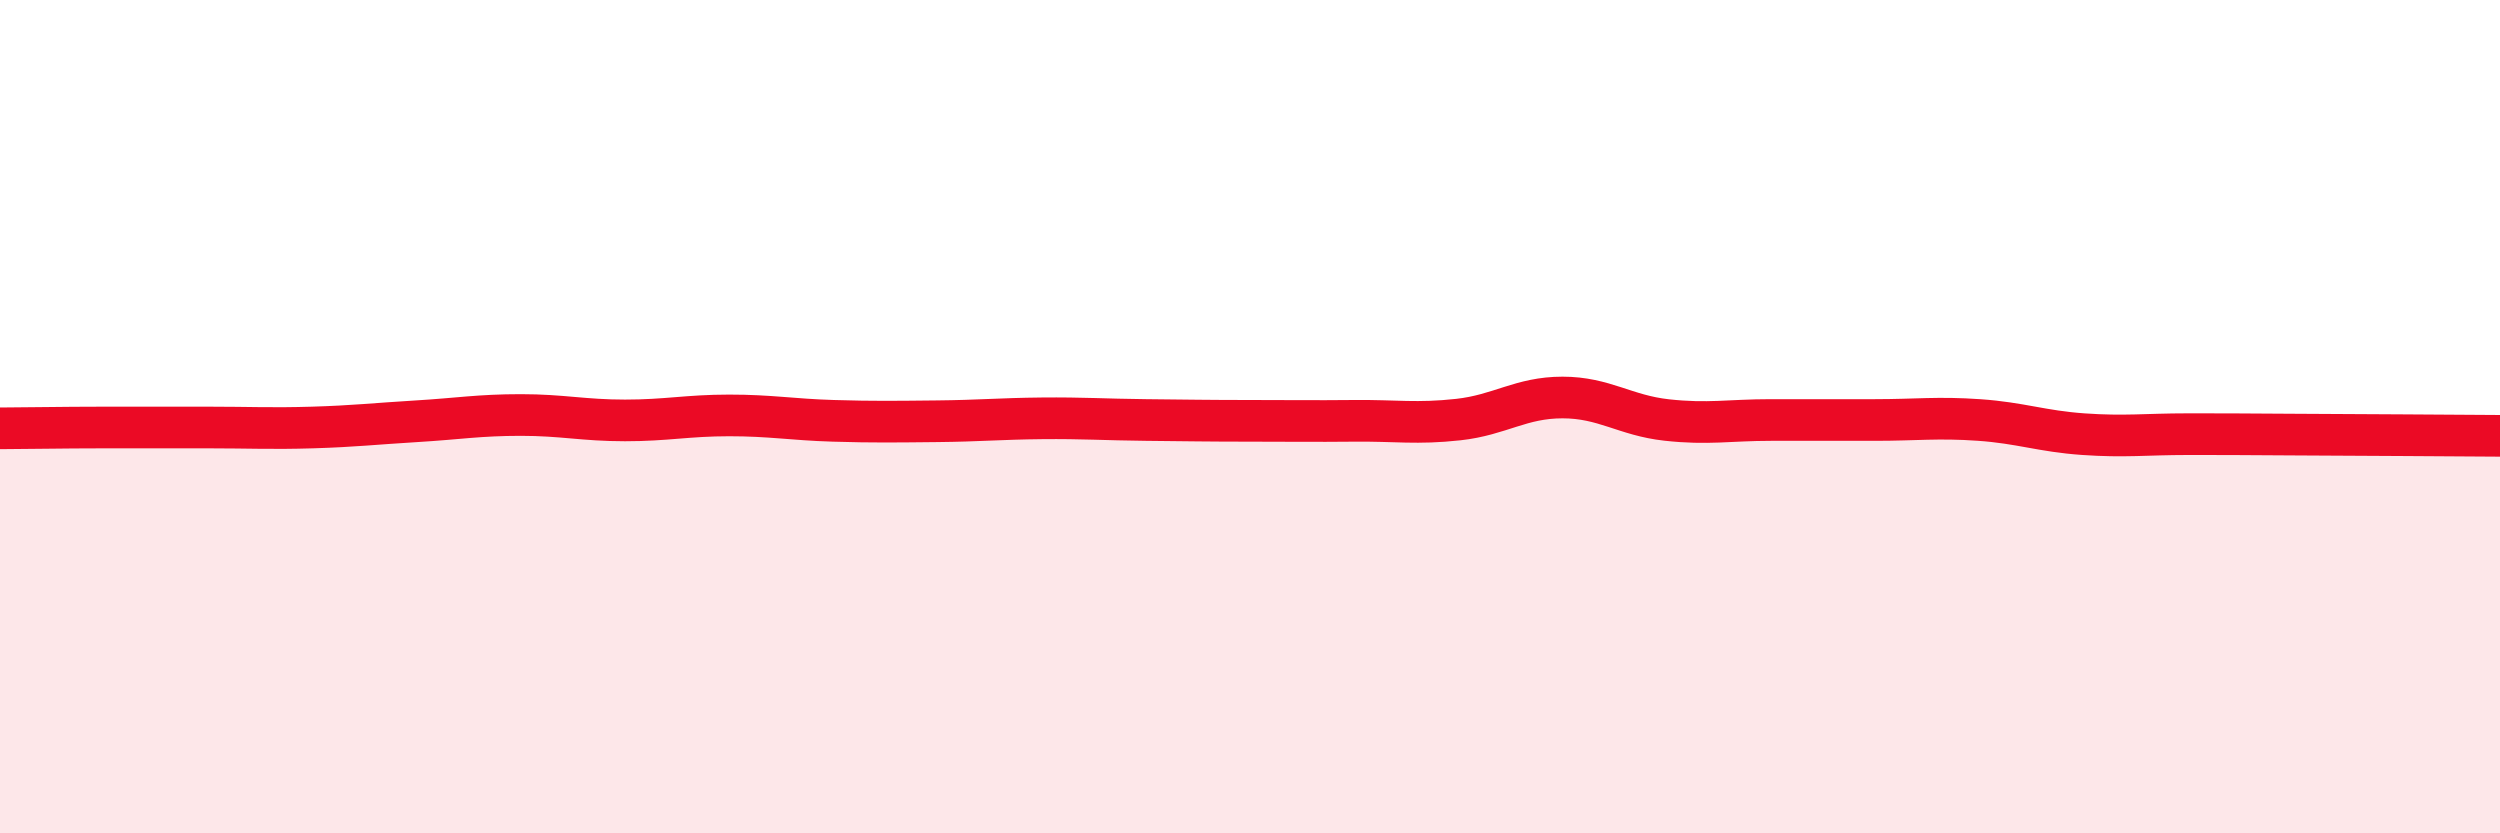
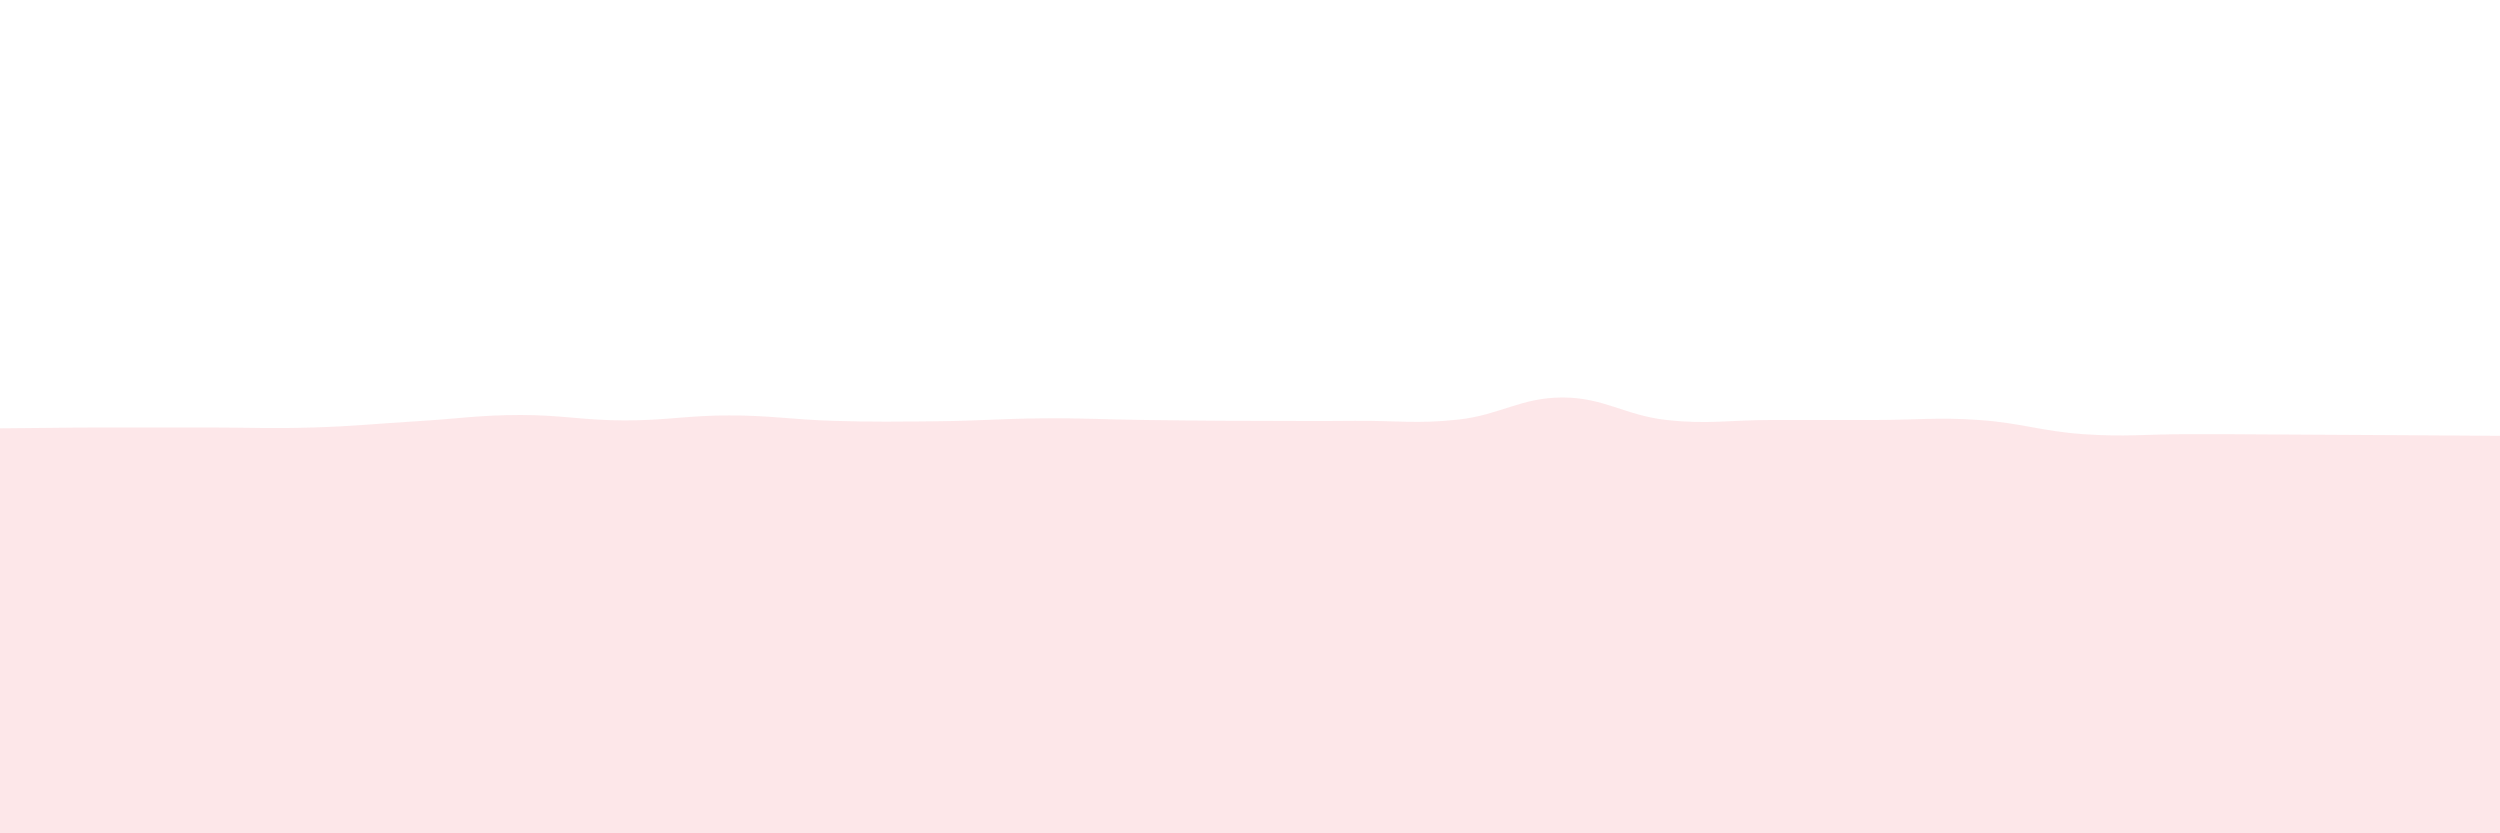
<svg xmlns="http://www.w3.org/2000/svg" width="60" height="20" viewBox="0 0 60 20">
  <path d="M 0,10.28 C 0.5,10.28 1.5,10.26 2.5,10.26 C 3.5,10.26 4,10.26 5,10.26 C 6,10.26 6.5,10.29 7.5,10.26 C 8.5,10.23 9,10.17 10,10.11 C 11,10.05 11.5,9.96 12.5,9.96 C 13.5,9.96 14,10.09 15,10.09 C 16,10.09 16.5,9.97 17.5,9.97 C 18.5,9.97 19,10.07 20,10.1 C 21,10.13 21.5,10.12 22.5,10.11 C 23.5,10.1 24,10.05 25,10.04 C 26,10.03 26.5,10.07 27.5,10.08 C 28.5,10.09 29,10.1 30,10.1 C 31,10.1 31.5,10.11 32.5,10.1 C 33.5,10.09 34,10.18 35,10.07 C 36,9.96 36.5,9.54 37.5,9.54 C 38.5,9.54 39,9.97 40,10.08 C 41,10.19 41.5,10.08 42.5,10.08 C 43.5,10.08 44,10.08 45,10.08 C 46,10.08 46.5,10.01 47.5,10.08 C 48.5,10.15 49,10.35 50,10.42 C 51,10.49 51.5,10.42 52.5,10.42 C 53.5,10.42 53.5,10.42 55,10.43 C 56.5,10.44 59,10.45 60,10.46L60 20L0 20Z" fill="#EB0A25" opacity="0.1" stroke-linecap="round" stroke-linejoin="round" />
-   <path d="M 0,10.28 C 0.5,10.28 1.5,10.26 2.5,10.26 C 3.5,10.26 4,10.26 5,10.26 C 6,10.26 6.5,10.29 7.5,10.26 C 8.5,10.23 9,10.17 10,10.11 C 11,10.05 11.5,9.96 12.5,9.96 C 13.5,9.96 14,10.09 15,10.09 C 16,10.09 16.5,9.97 17.5,9.97 C 18.5,9.97 19,10.07 20,10.1 C 21,10.13 21.5,10.12 22.5,10.11 C 23.5,10.1 24,10.05 25,10.04 C 26,10.03 26.5,10.07 27.5,10.08 C 28.5,10.09 29,10.1 30,10.1 C 31,10.1 31.5,10.11 32.5,10.1 C 33.5,10.09 34,10.18 35,10.07 C 36,9.96 36.5,9.54 37.5,9.54 C 38.5,9.54 39,9.97 40,10.08 C 41,10.19 41.5,10.08 42.5,10.08 C 43.5,10.08 44,10.08 45,10.08 C 46,10.08 46.5,10.01 47.5,10.08 C 48.5,10.15 49,10.35 50,10.42 C 51,10.49 51.5,10.42 52.5,10.42 C 53.5,10.42 53.5,10.42 55,10.43 C 56.5,10.44 59,10.45 60,10.46" stroke="#EB0A25" stroke-width="1" fill="none" stroke-linecap="round" stroke-linejoin="round" />
</svg>